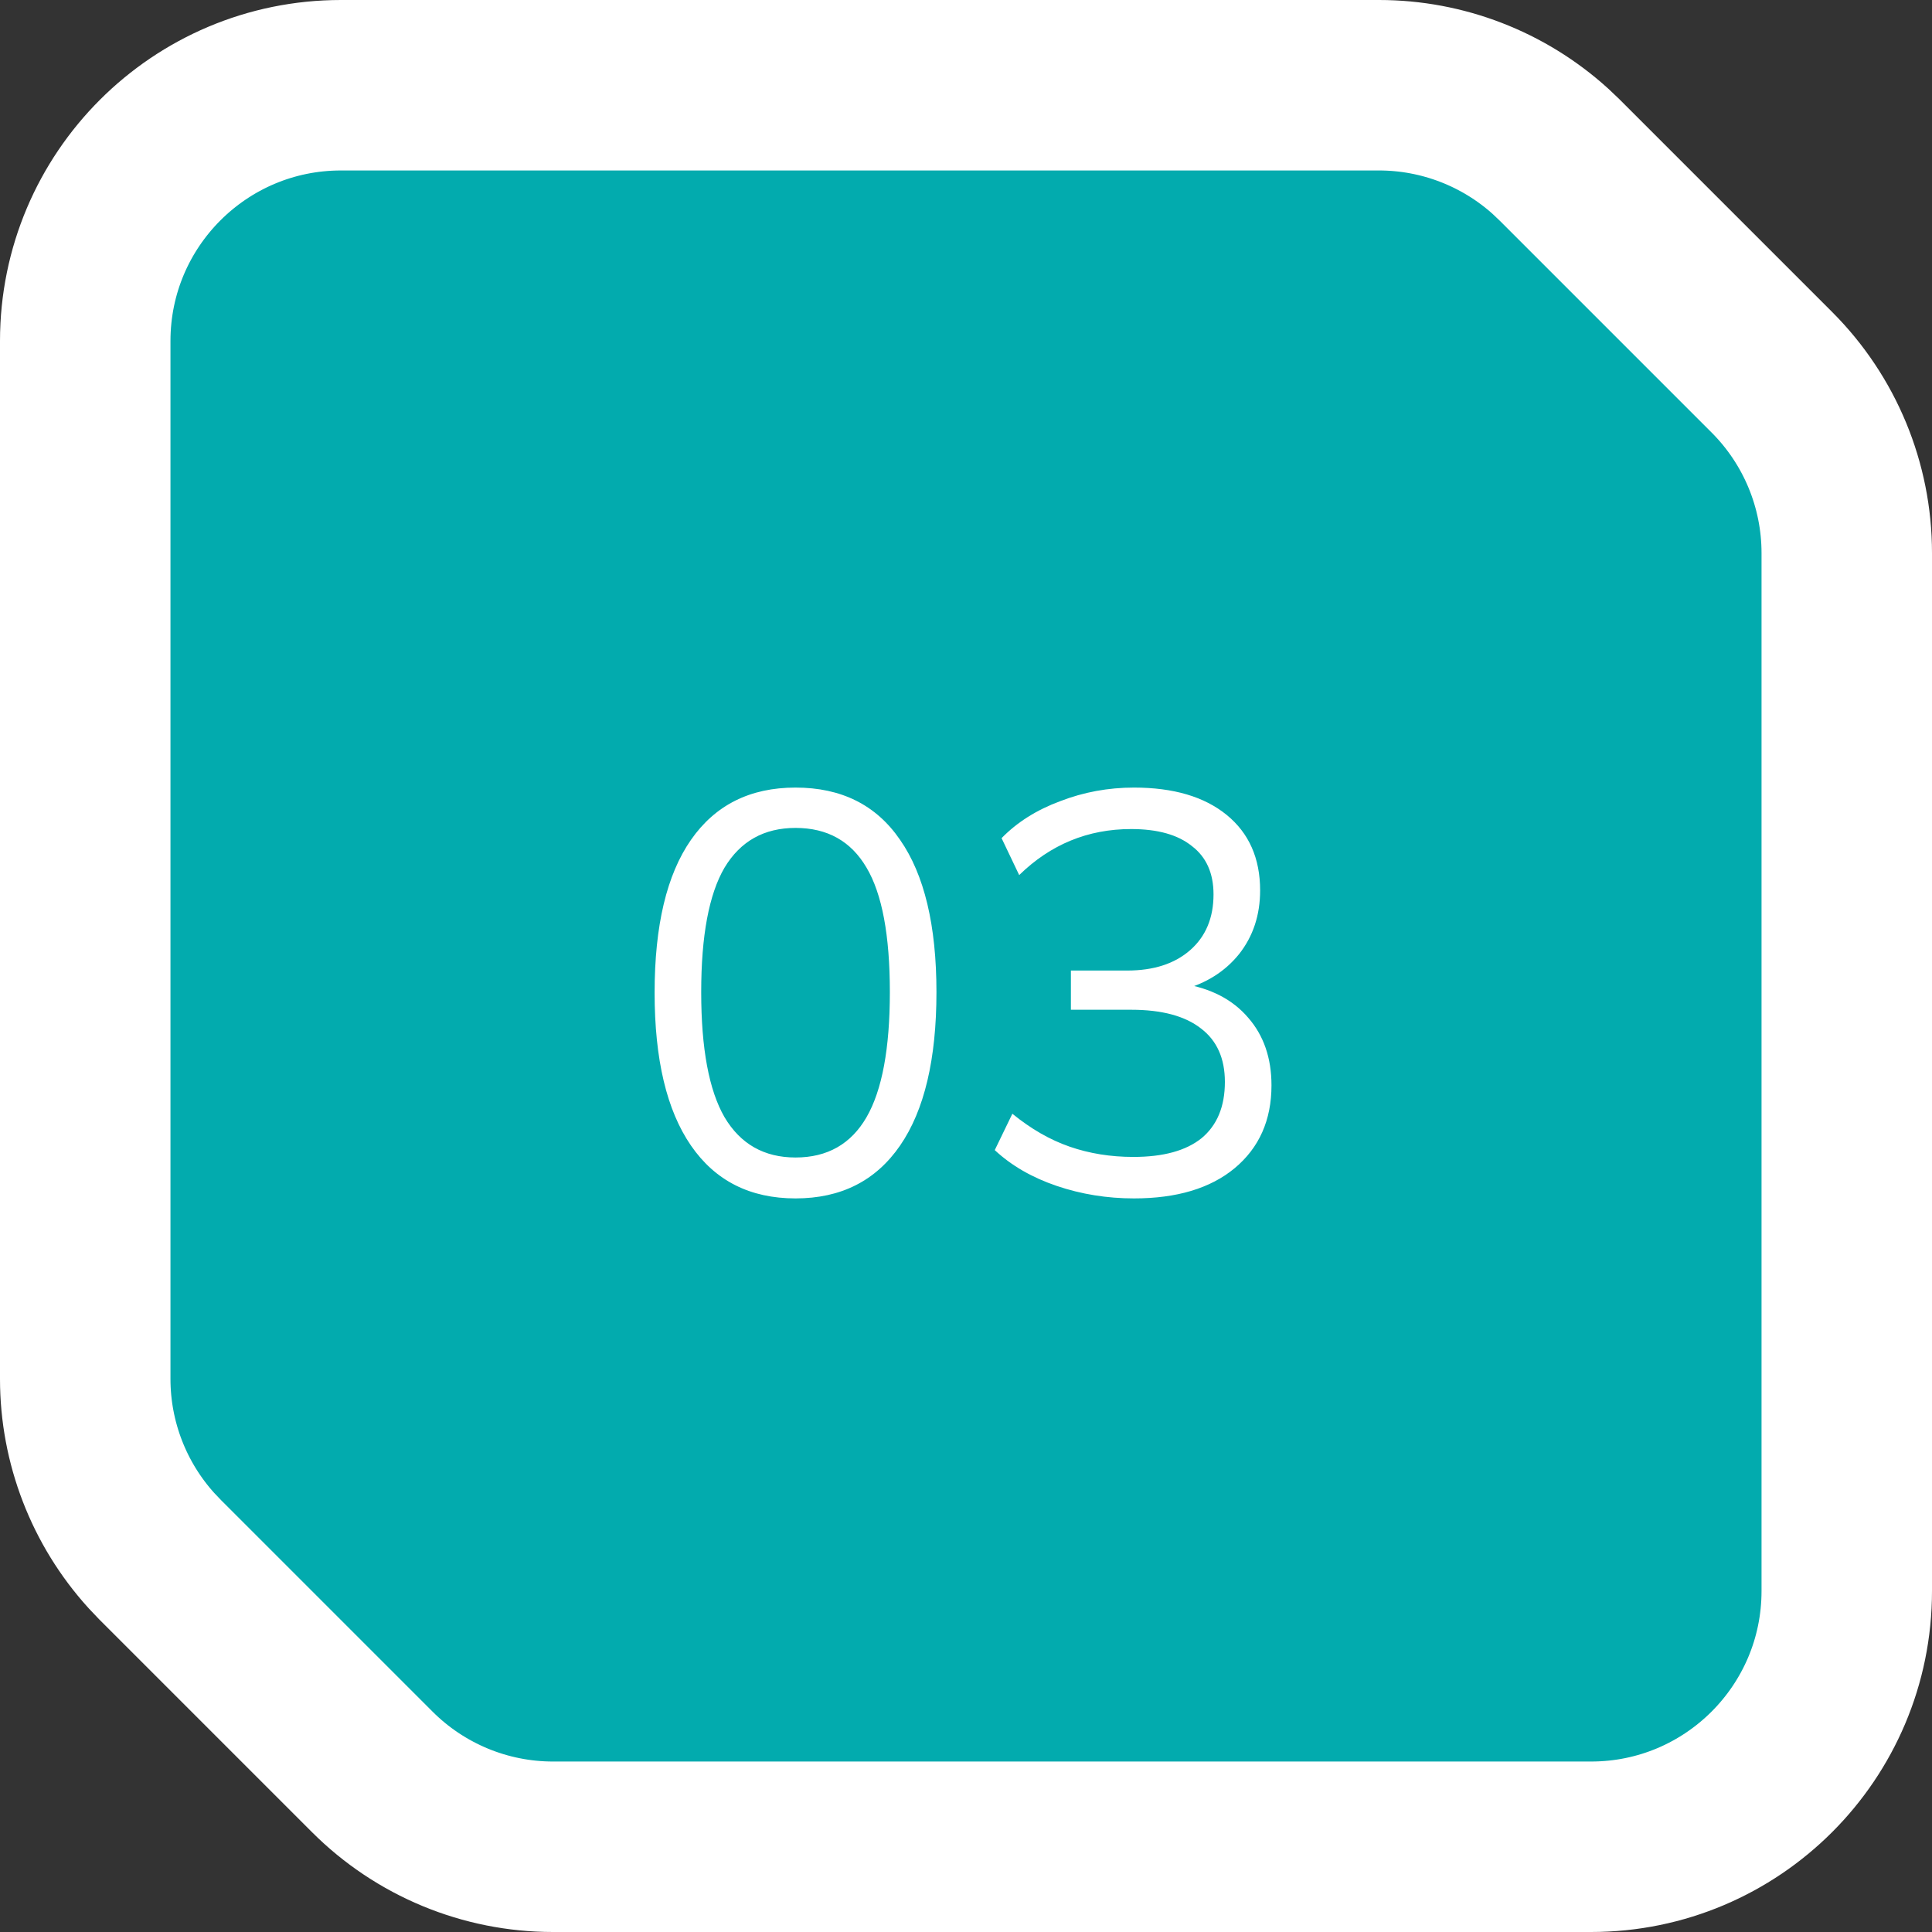
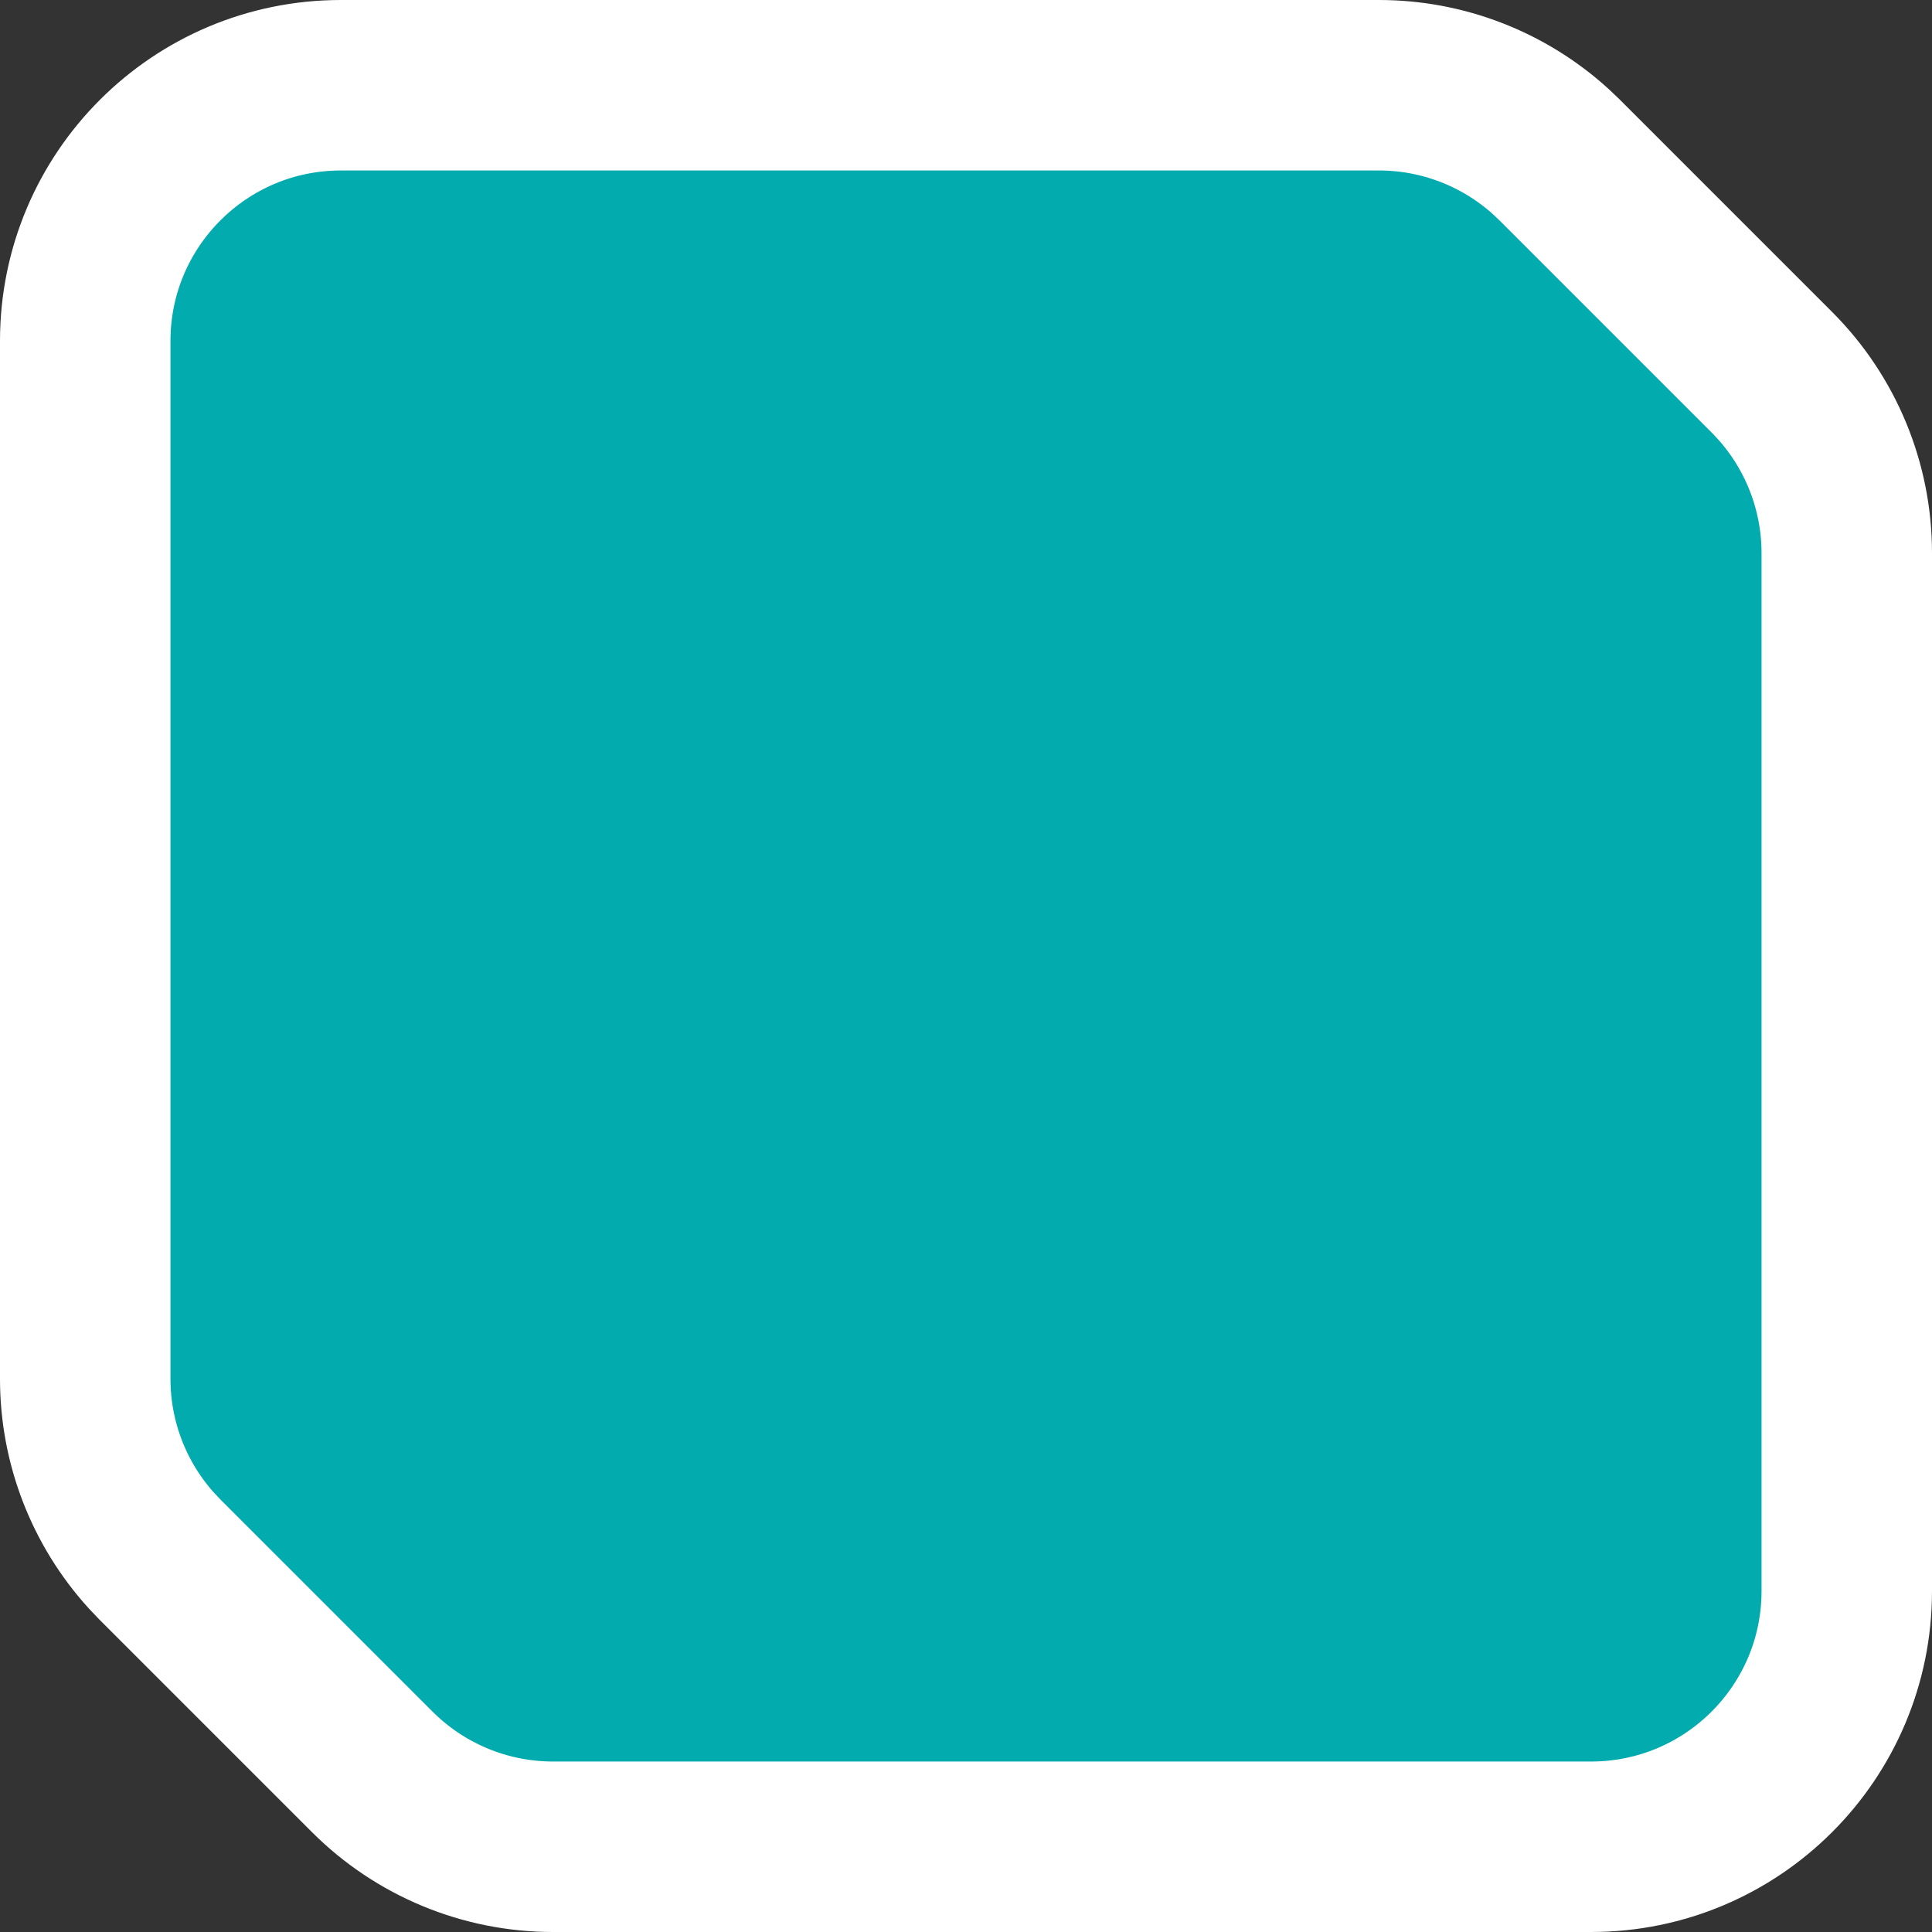
<svg xmlns="http://www.w3.org/2000/svg" width="34" height="34" viewBox="0 0 34 34" fill="none">
  <rect x="0" y="0" width="34" height="34" fill="#333333" stroke="none" />
  <path d="M6 1.5C3.515 1.5 1.5 3.515 1.5 6V24.268C1.5 25.386 1.917 26.462 2.664 27.287L2.818 27.449L6.551 31.182C7.395 32.026 8.539 32.5 9.732 32.5H28C30.485 32.5 32.5 30.485 32.5 28V9.732C32.5 8.539 32.026 7.395 31.182 6.551L27.449 2.818L27.287 2.664C26.462 1.917 25.386 1.5 24.268 1.5H6Z" fill="#02ABAE" stroke="white" stroke-width="3" />
-   <path d="M14 21.09C13.2 21.09 12.587 20.78 12.16 20.16C11.733 19.54 11.52 18.643 11.52 17.47C11.52 16.29 11.733 15.393 12.16 14.78C12.587 14.167 13.2 13.86 14 13.86C14.807 13.86 15.42 14.167 15.84 14.78C16.267 15.393 16.48 16.287 16.48 17.46C16.48 18.64 16.267 19.54 15.84 20.16C15.413 20.78 14.8 21.09 14 21.09ZM14 20.37C14.56 20.37 14.977 20.133 15.25 19.66C15.523 19.187 15.66 18.453 15.66 17.46C15.66 16.46 15.523 15.73 15.25 15.27C14.977 14.803 14.56 14.57 14 14.57C13.447 14.57 13.03 14.803 12.75 15.27C12.477 15.737 12.34 16.467 12.34 17.46C12.34 18.453 12.477 19.187 12.75 19.66C13.03 20.133 13.447 20.37 14 20.37ZM19.956 21.09C19.483 21.09 19.029 21.017 18.596 20.87C18.163 20.723 17.799 20.513 17.506 20.24L17.816 19.6C18.143 19.867 18.479 20.06 18.826 20.18C19.173 20.3 19.546 20.36 19.946 20.36C20.473 20.36 20.873 20.25 21.146 20.03C21.419 19.803 21.556 19.473 21.556 19.04C21.556 18.627 21.416 18.313 21.136 18.1C20.856 17.88 20.446 17.77 19.906 17.77H18.846V17.08H19.836C20.303 17.08 20.673 16.96 20.946 16.72C21.219 16.48 21.356 16.153 21.356 15.74C21.356 15.367 21.229 15.083 20.976 14.89C20.729 14.69 20.373 14.59 19.906 14.59C19.146 14.59 18.489 14.86 17.936 15.4L17.626 14.75C17.899 14.47 18.243 14.253 18.656 14.1C19.069 13.94 19.503 13.86 19.956 13.86C20.649 13.86 21.193 14.02 21.586 14.34C21.979 14.66 22.176 15.103 22.176 15.67C22.176 16.103 22.053 16.477 21.806 16.79C21.559 17.097 21.226 17.307 20.806 17.42V17.31C21.306 17.39 21.693 17.59 21.966 17.91C22.239 18.223 22.376 18.62 22.376 19.1C22.376 19.713 22.159 20.2 21.726 20.56C21.299 20.913 20.709 21.09 19.956 21.09Z" fill="white" />
</svg>